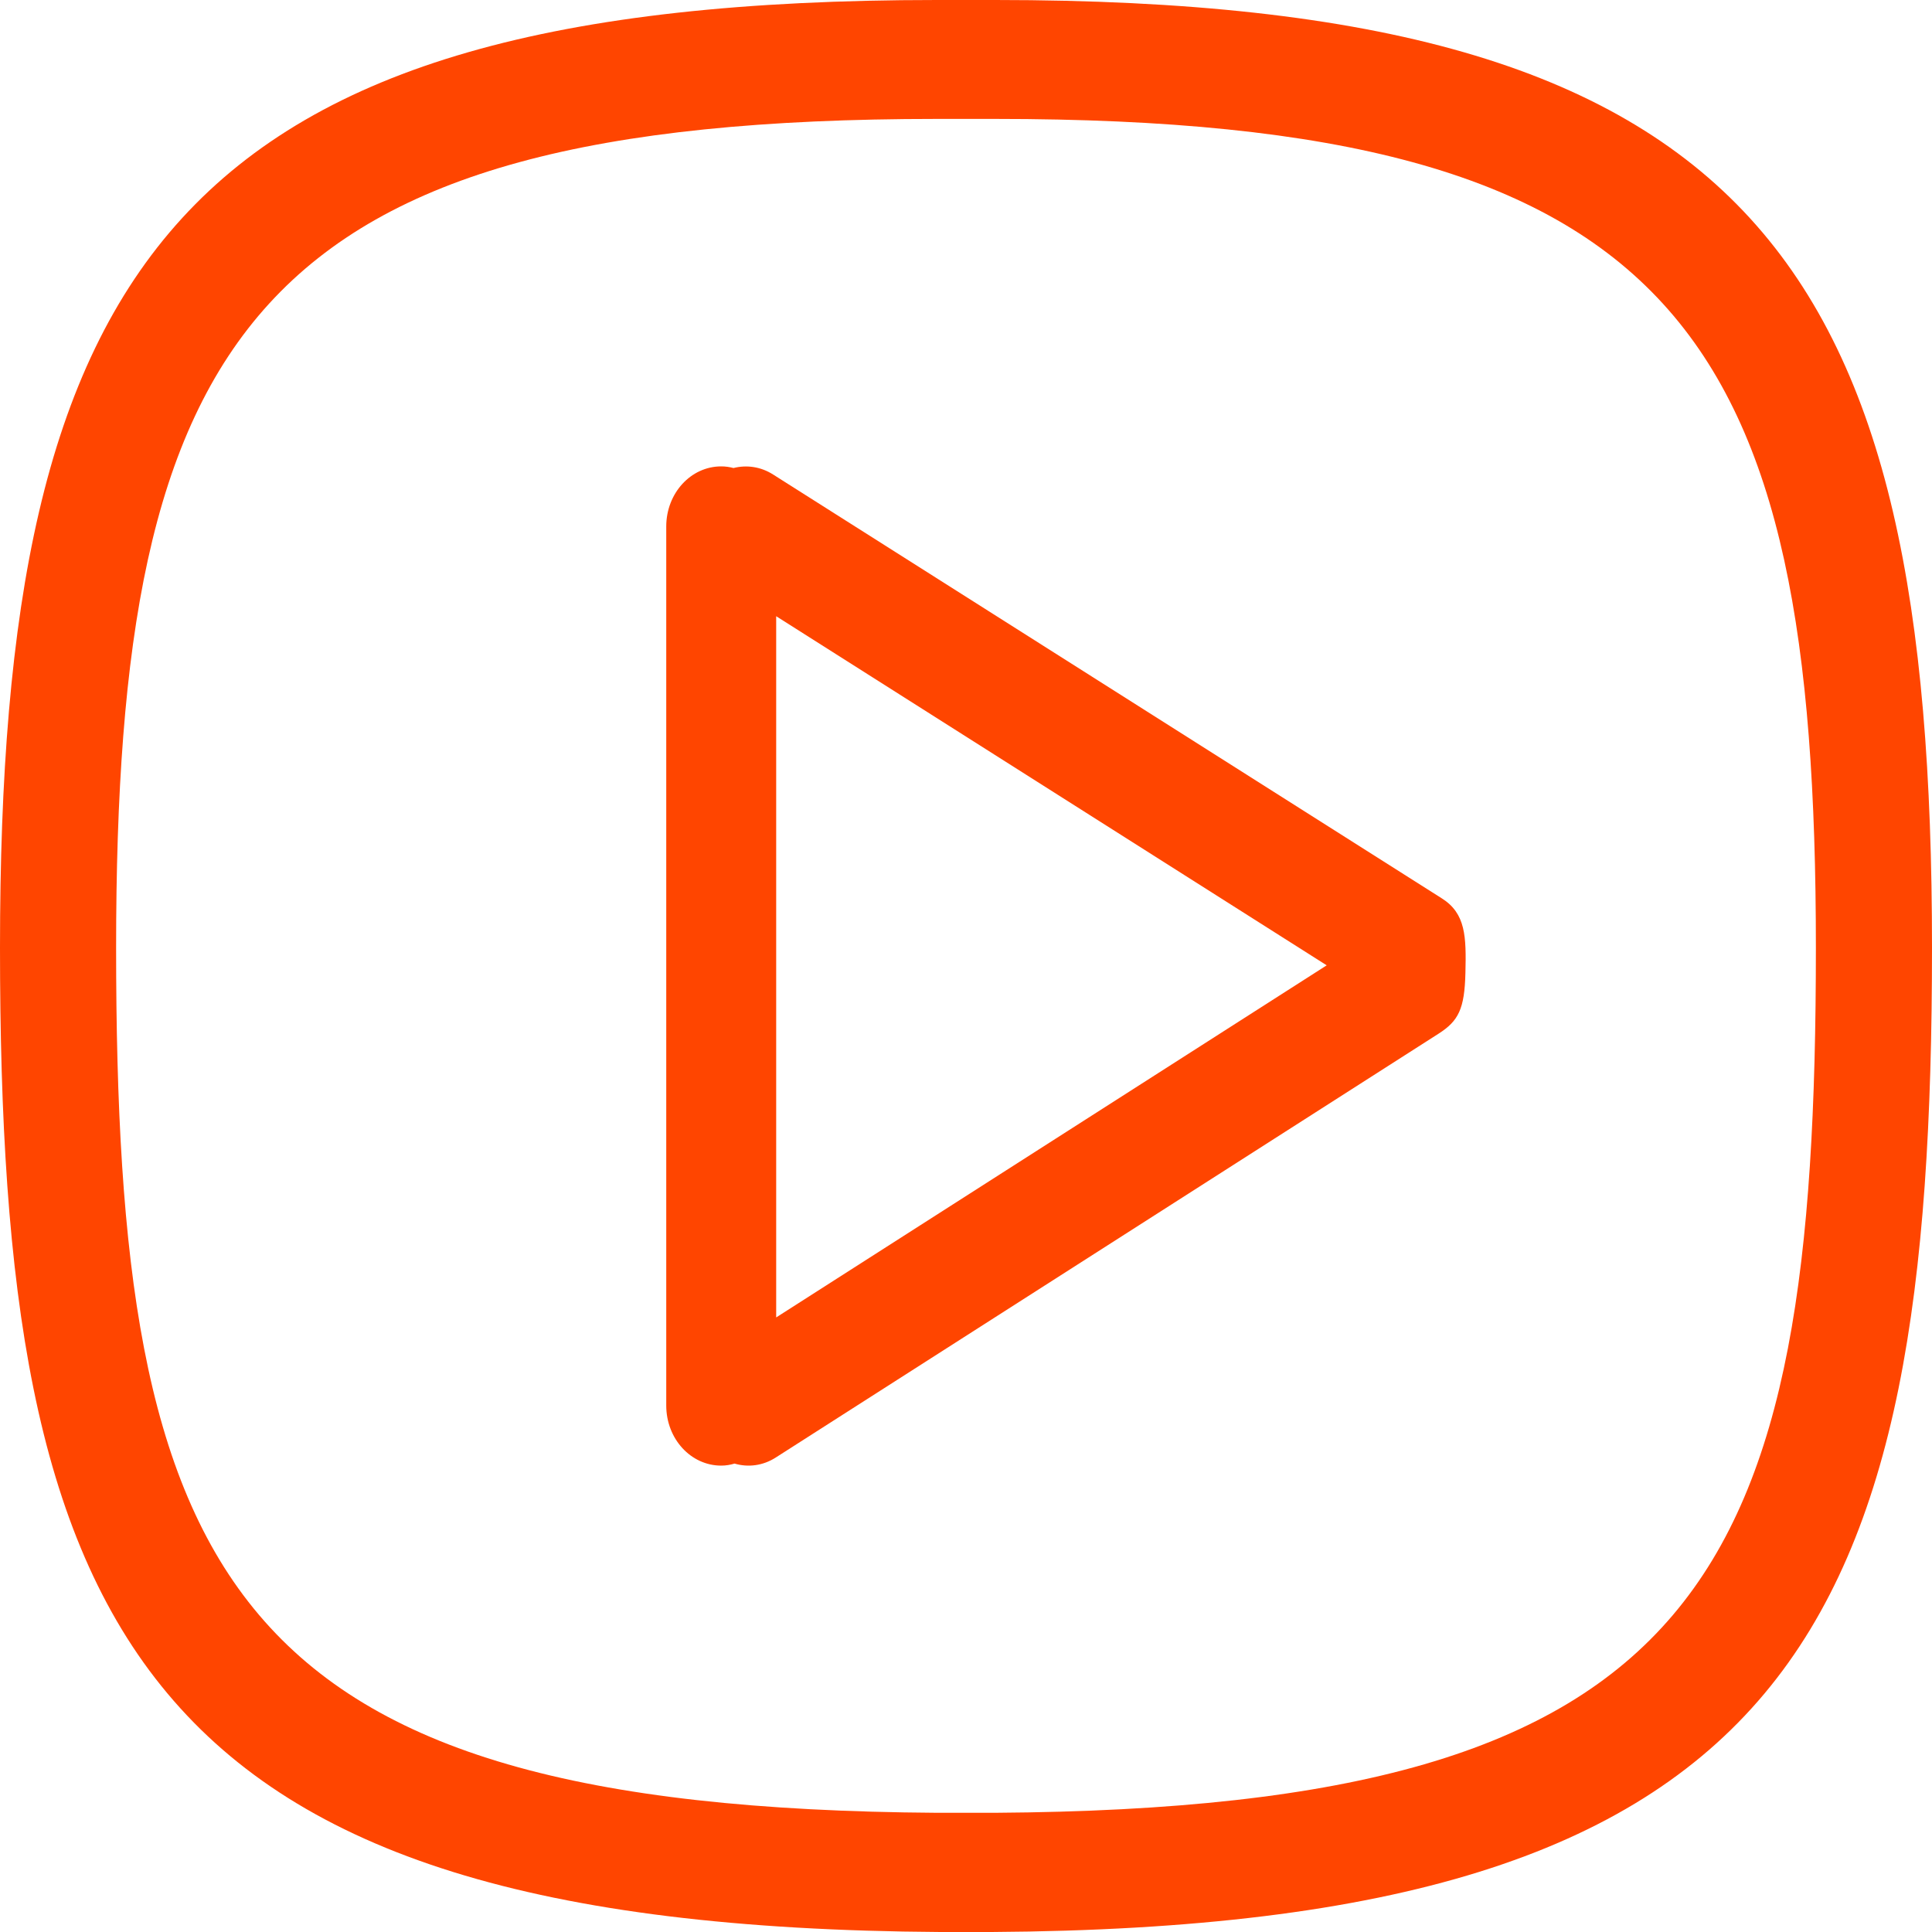
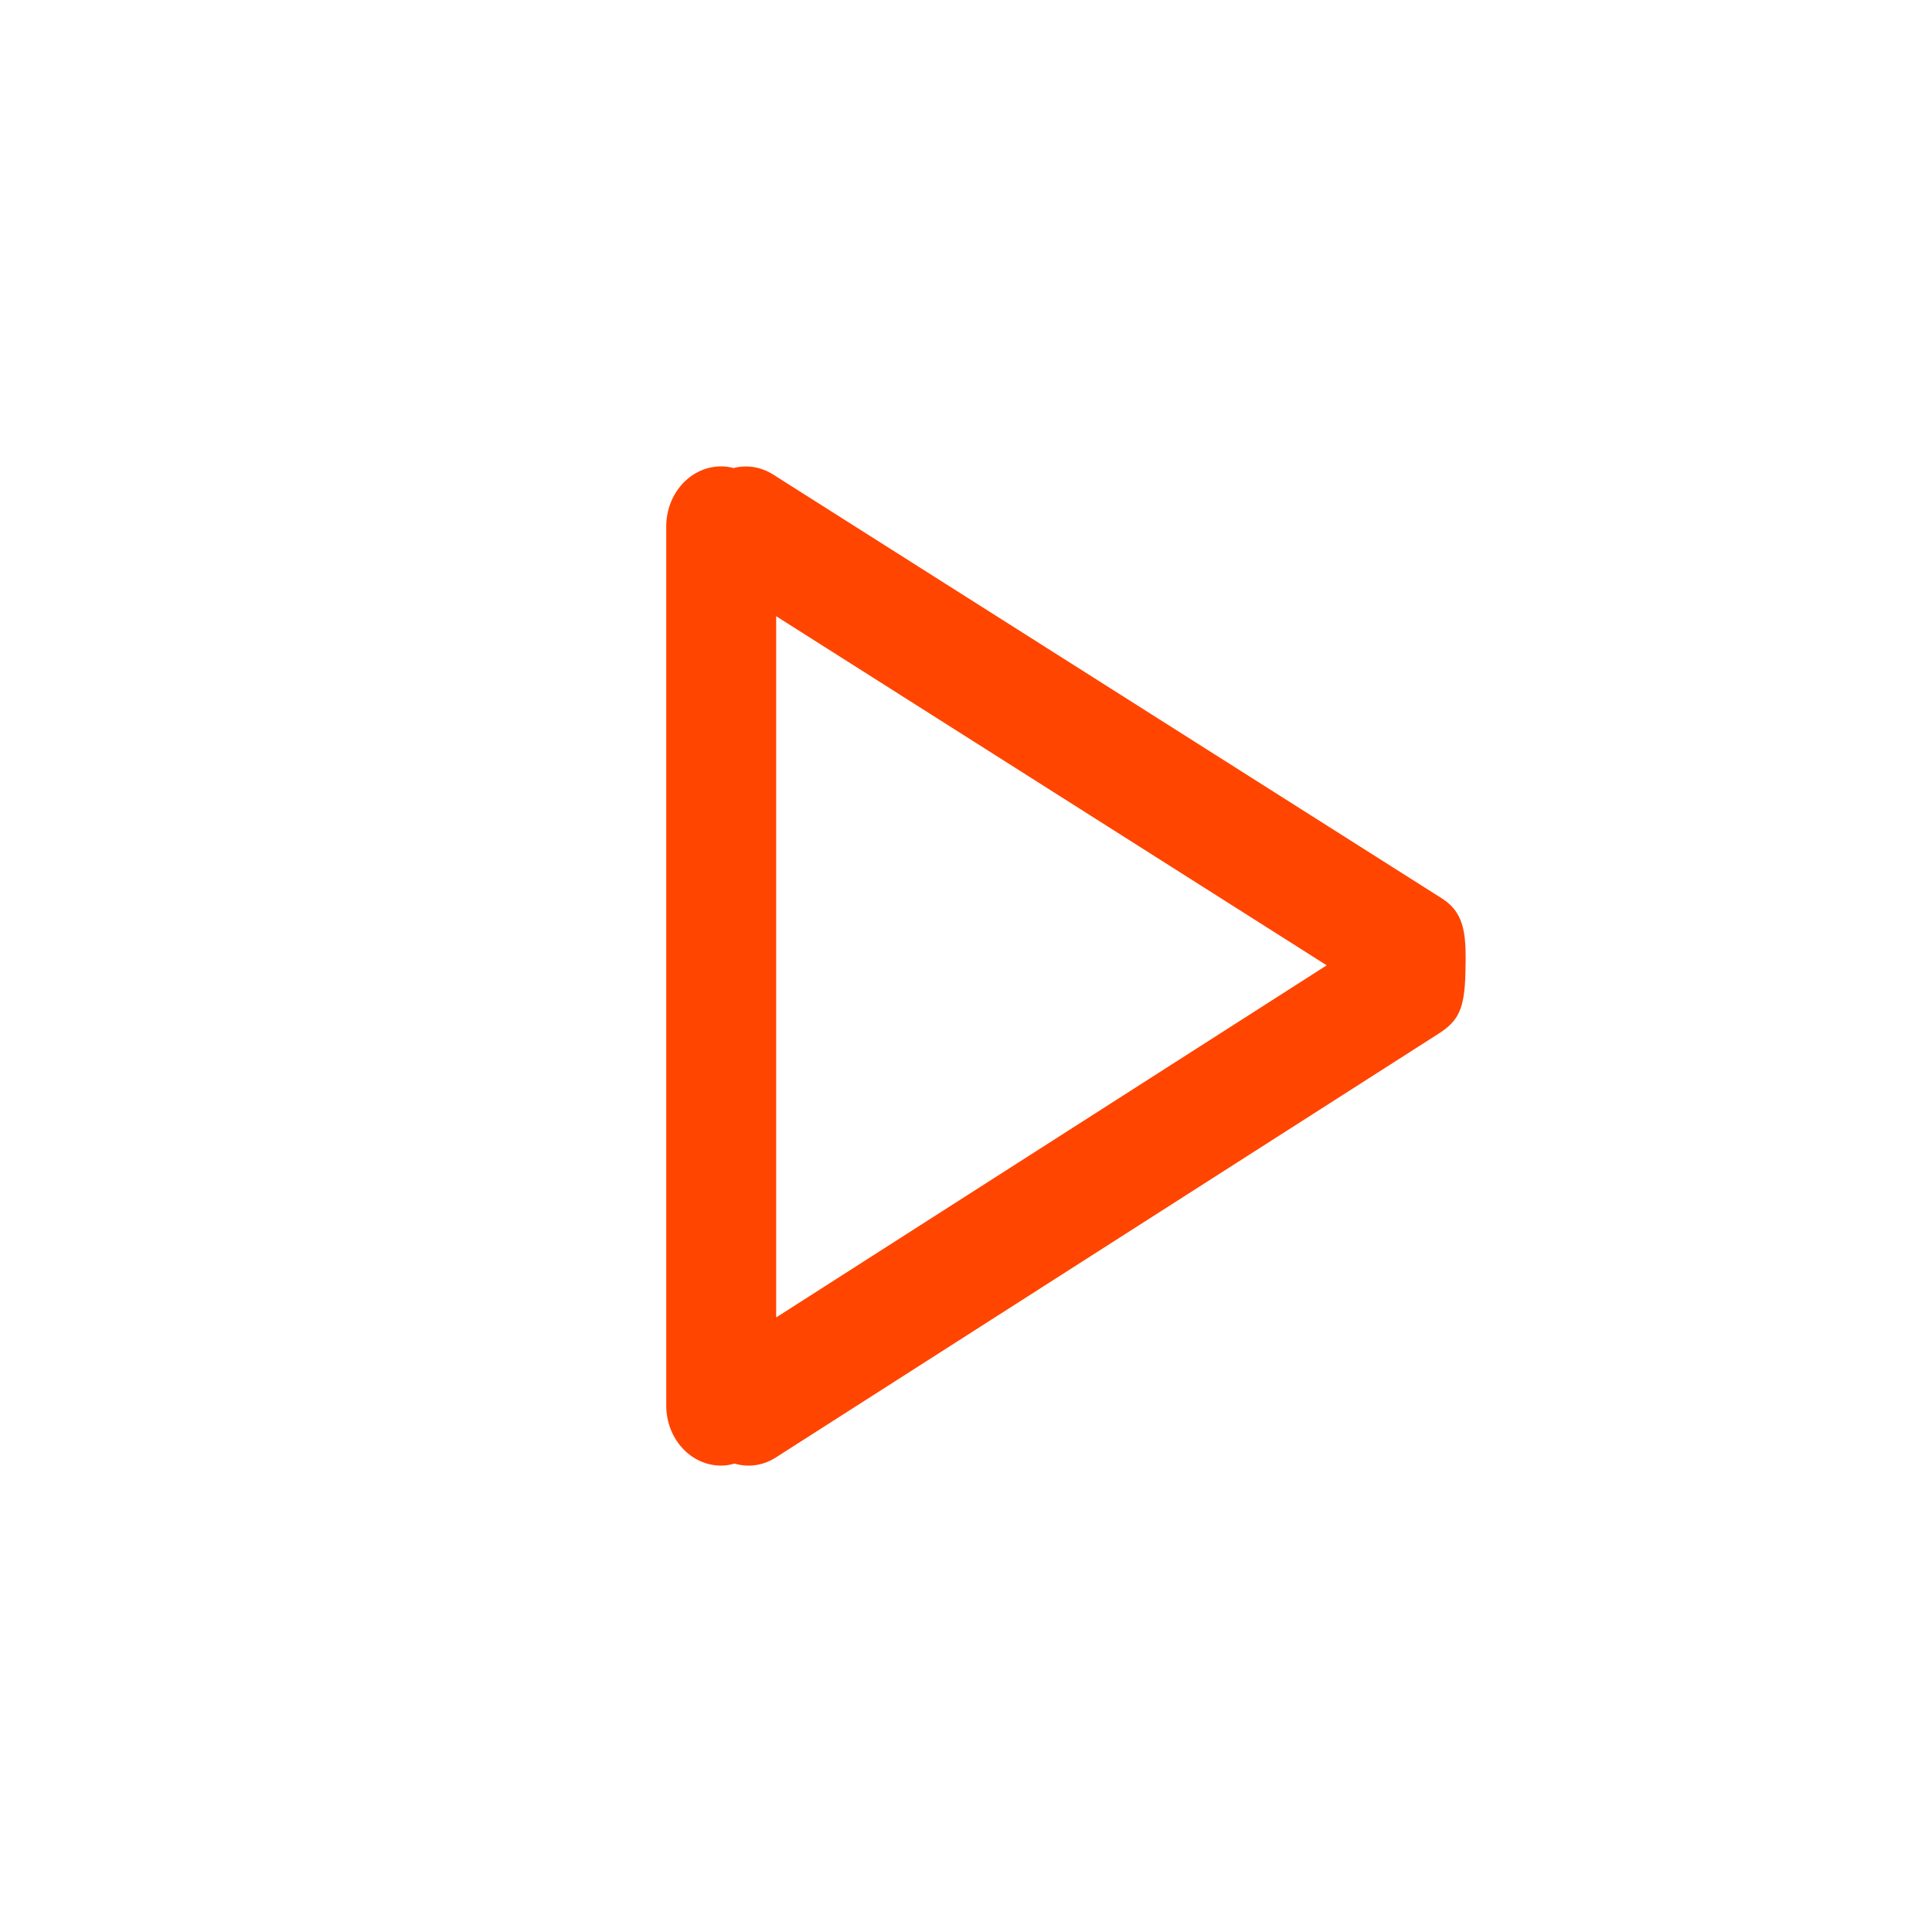
<svg xmlns="http://www.w3.org/2000/svg" width="20px" height="20px" viewBox="0 0 20 20" version="1.1">
  <title>分组 2</title>
  <desc>Created with Sketch.</desc>
  <g id="Page-1" stroke="none" stroke-width="1" fill="none" fill-rule="evenodd">
    <g id="淘宝返利-排序筛选置顶&amp;登录注册" transform="translate(-1358, -464)" fill="#FF4500" fill-rule="nonzero">
      <g id="侧边栏-copy" transform="translate(1336, 262)">
        <g id="shipin" transform="translate(16, 202)">
          <g id="分组-2" transform="translate(6, 0)">
            <path d="M8.035,6.379 L13.734,9.993 L8.035,13.638 L8.035,6.379 Z M8.003,4.912 C7.874,4.83 7.728,4.811 7.593,4.845 C7.552,4.834 7.51,4.828 7.466,4.828 C7.151,4.828 6.897,5.106 6.897,5.45 L6.897,14.55 C6.897,14.894 7.151,15.172 7.466,15.172 C7.514,15.172 7.56,15.164 7.604,15.151 C7.744,15.192 7.897,15.174 8.031,15.088 L14.893,10.7 C15.098,10.568 15.161,10.446 15.17,10.071 C15.179,9.696 15.174,9.457 14.926,9.3 L8.003,4.912 Z" id="形状" />
-             <path d="M10.303,18.766 L9.697,18.766 C2.318,18.716 1.202,16.342 1.202,9.811 C1.202,3.468 2.596,1.231 9.697,1.231 L10.303,1.231 C17.404,1.231 18.798,3.468 18.798,9.811 C18.798,16.342 17.682,18.716 10.303,18.766 L10.303,18.766 Z M9.697,0 C1.795,0 0,2.751 0,9.81 C0,16.869 1.382,19.947 9.733,20 L10.267,20 C18.618,19.947 20,16.869 20,9.81 C20,2.751 18.205,0 10.303,0 L9.697,0 Z" id="形状" />
          </g>
        </g>
      </g>
    </g>
  </g>
</svg>